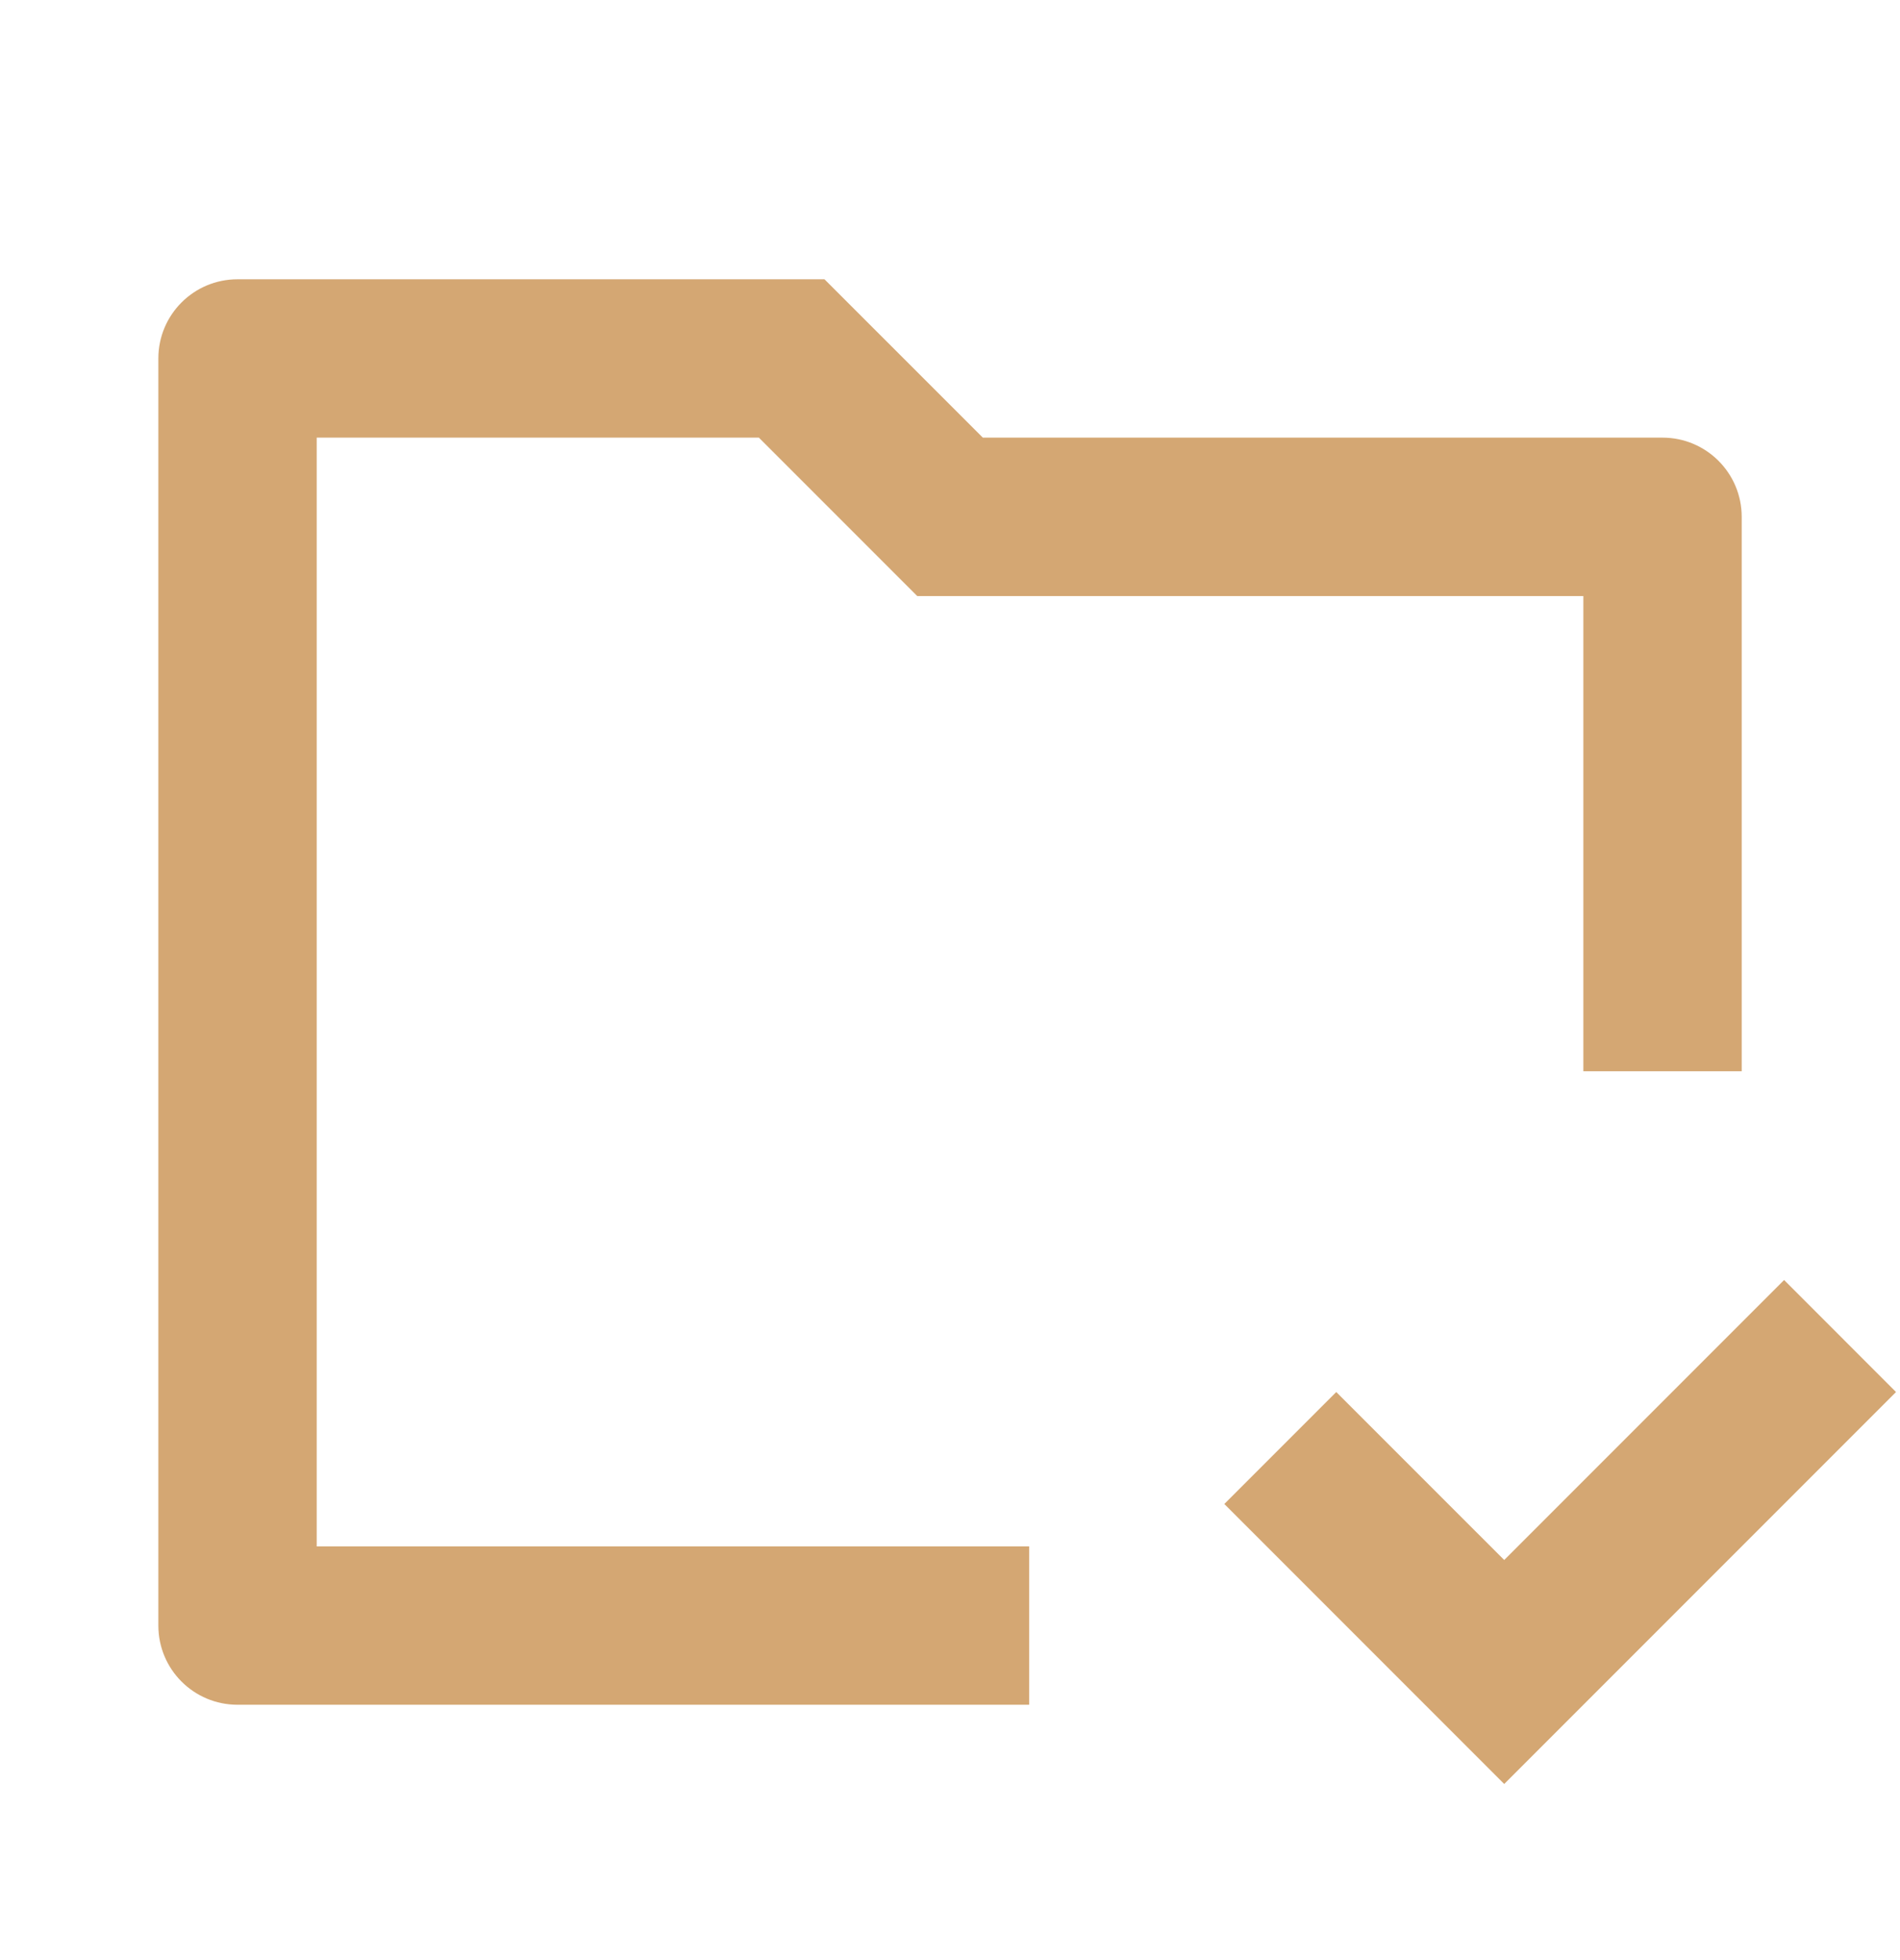
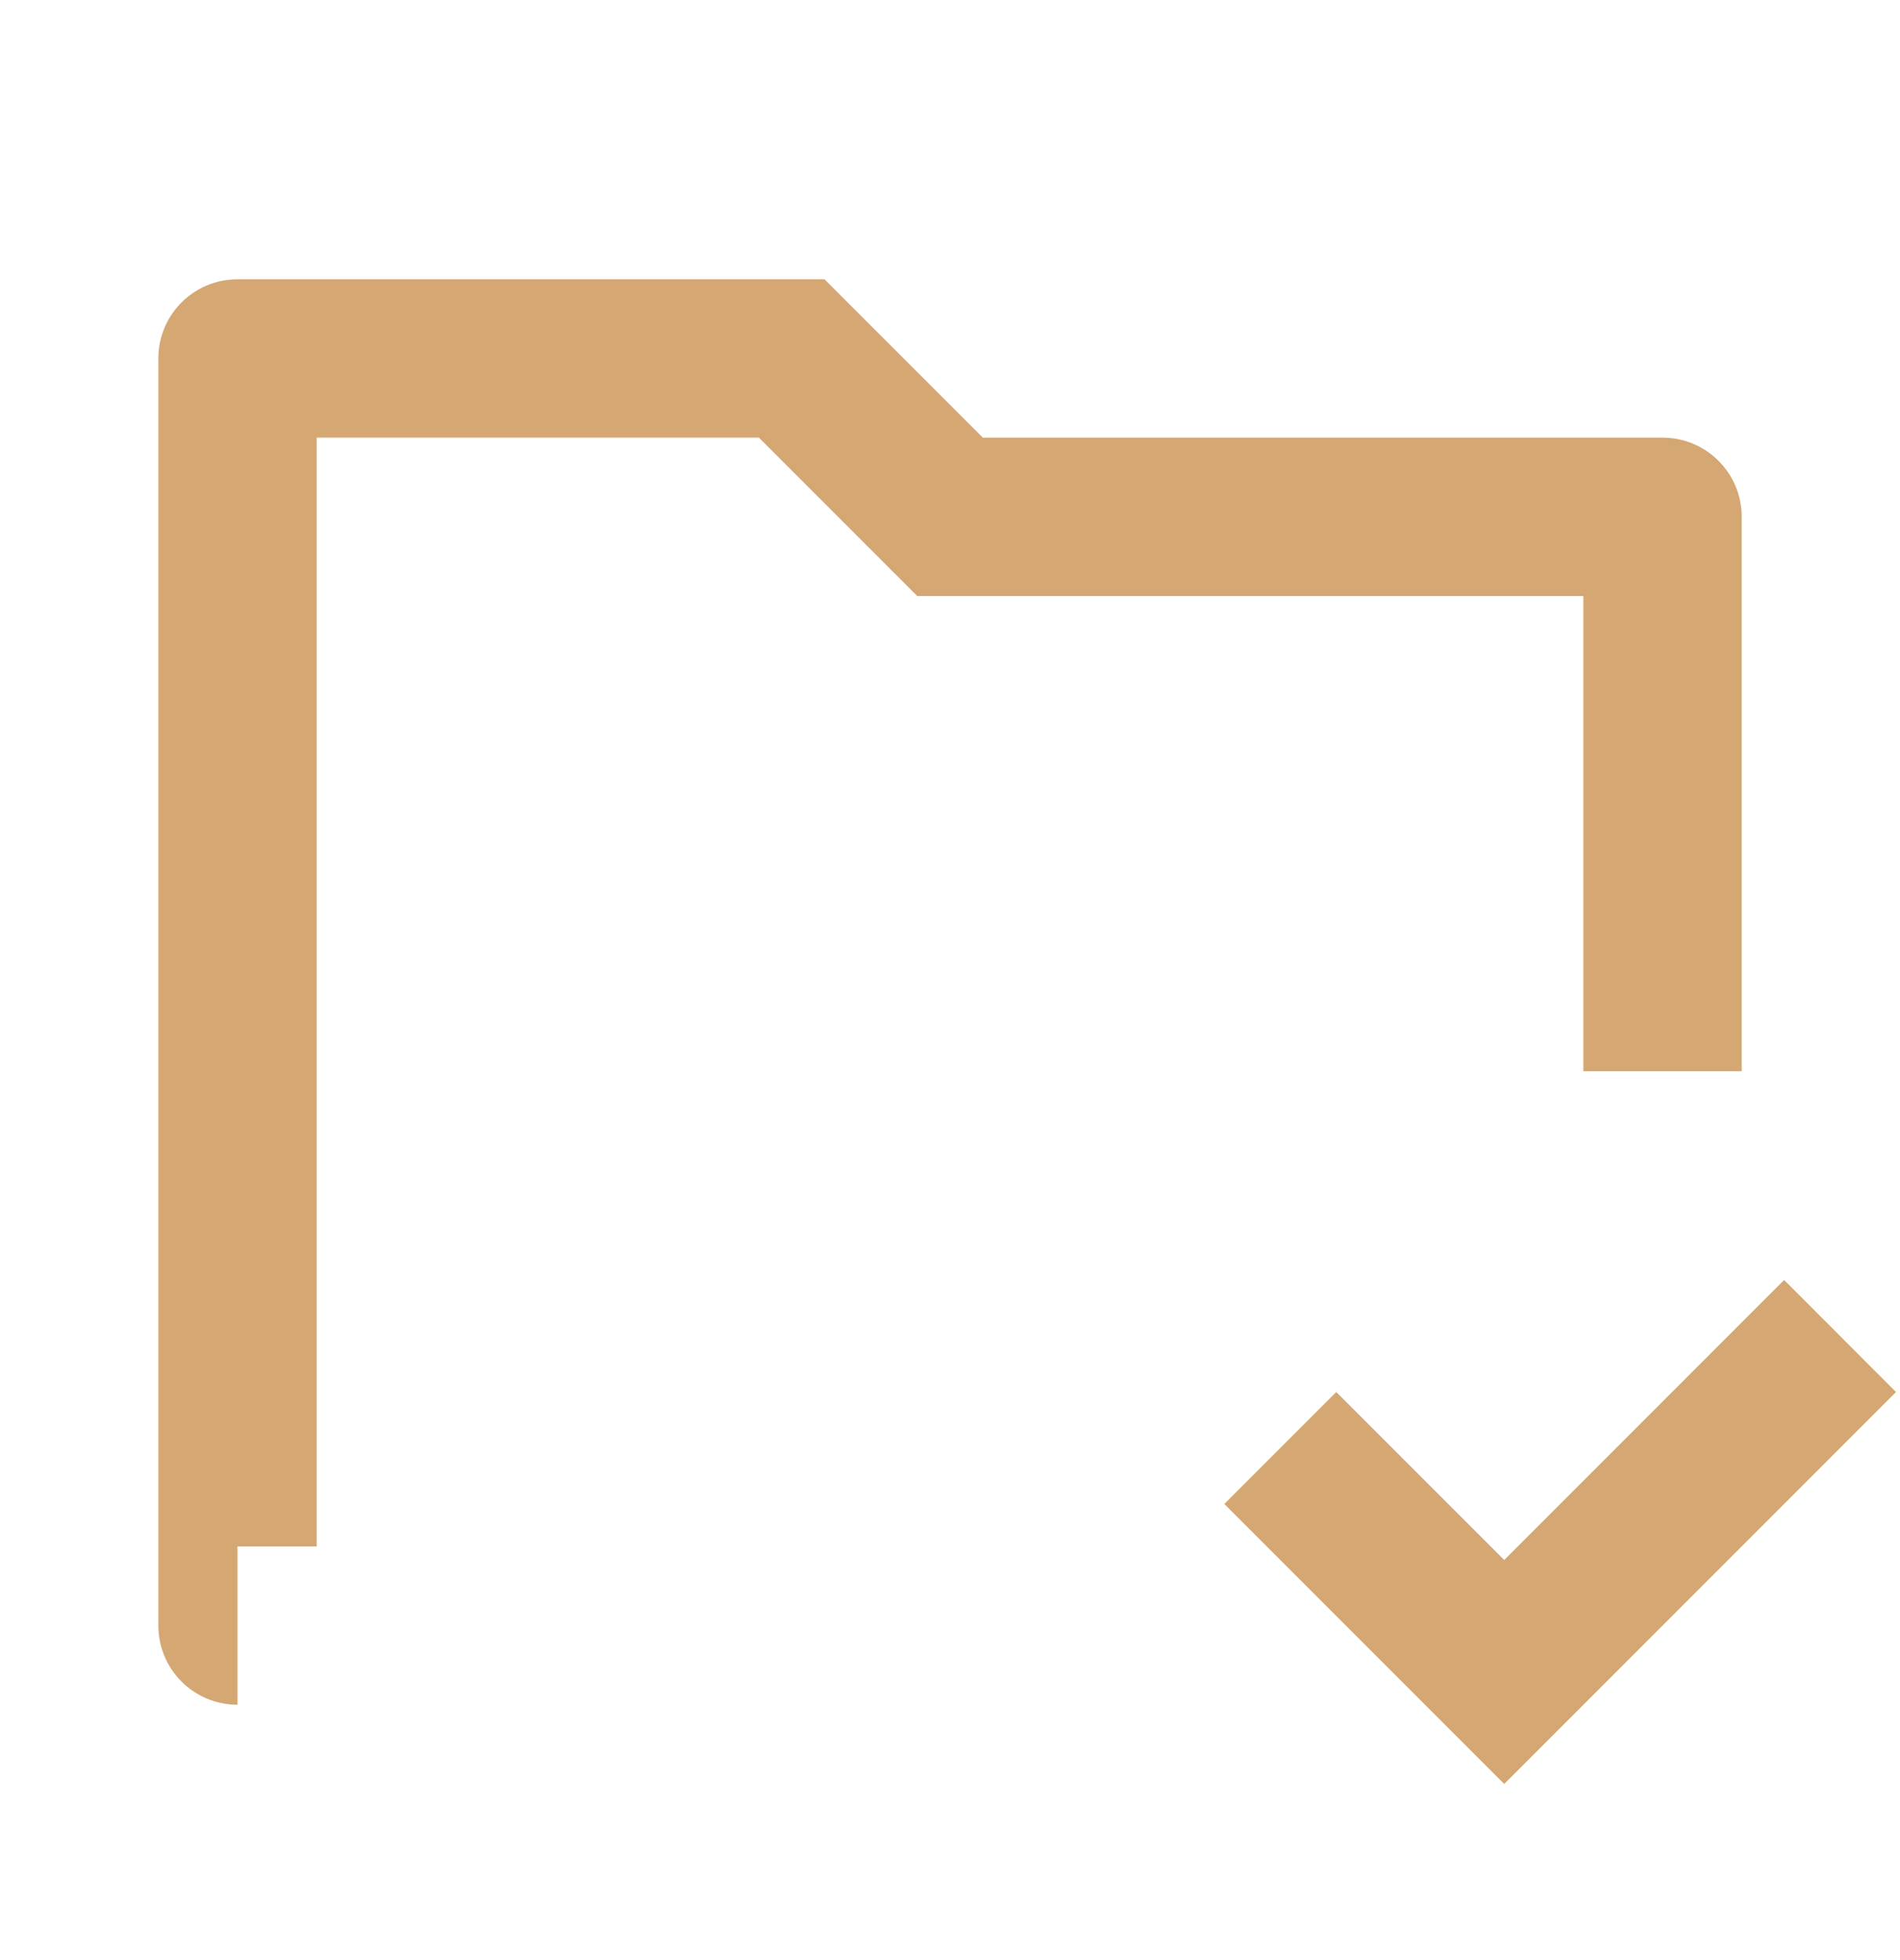
<svg xmlns="http://www.w3.org/2000/svg" width="32" height="33" viewBox="0 0 32 33" fill="none">
-   <path d="M4 4.702C3.264 4.702 2.667 5.298 2.667 6.035V27.368C2.667 28.105 3.264 28.701 4 28.701H17.334V26.035H5.334V7.368H12.781L15.448 10.035H26.667V18.035H29.334V8.702C29.334 7.965 28.737 7.368 28 7.368H16.553L13.886 4.702H4ZM20.62 25.321L25.334 30.035L31.933 23.436L30.048 21.55L25.334 26.264L22.505 23.436L20.62 25.321Z" fill="#D4A773" />
+   <path d="M4 4.702C3.264 4.702 2.667 5.298 2.667 6.035V27.368C2.667 28.105 3.264 28.701 4 28.701V26.035H5.334V7.368H12.781L15.448 10.035H26.667V18.035H29.334V8.702C29.334 7.965 28.737 7.368 28 7.368H16.553L13.886 4.702H4ZM20.62 25.321L25.334 30.035L31.933 23.436L30.048 21.55L25.334 26.264L22.505 23.436L20.62 25.321Z" fill="#D4A773" />
</svg>